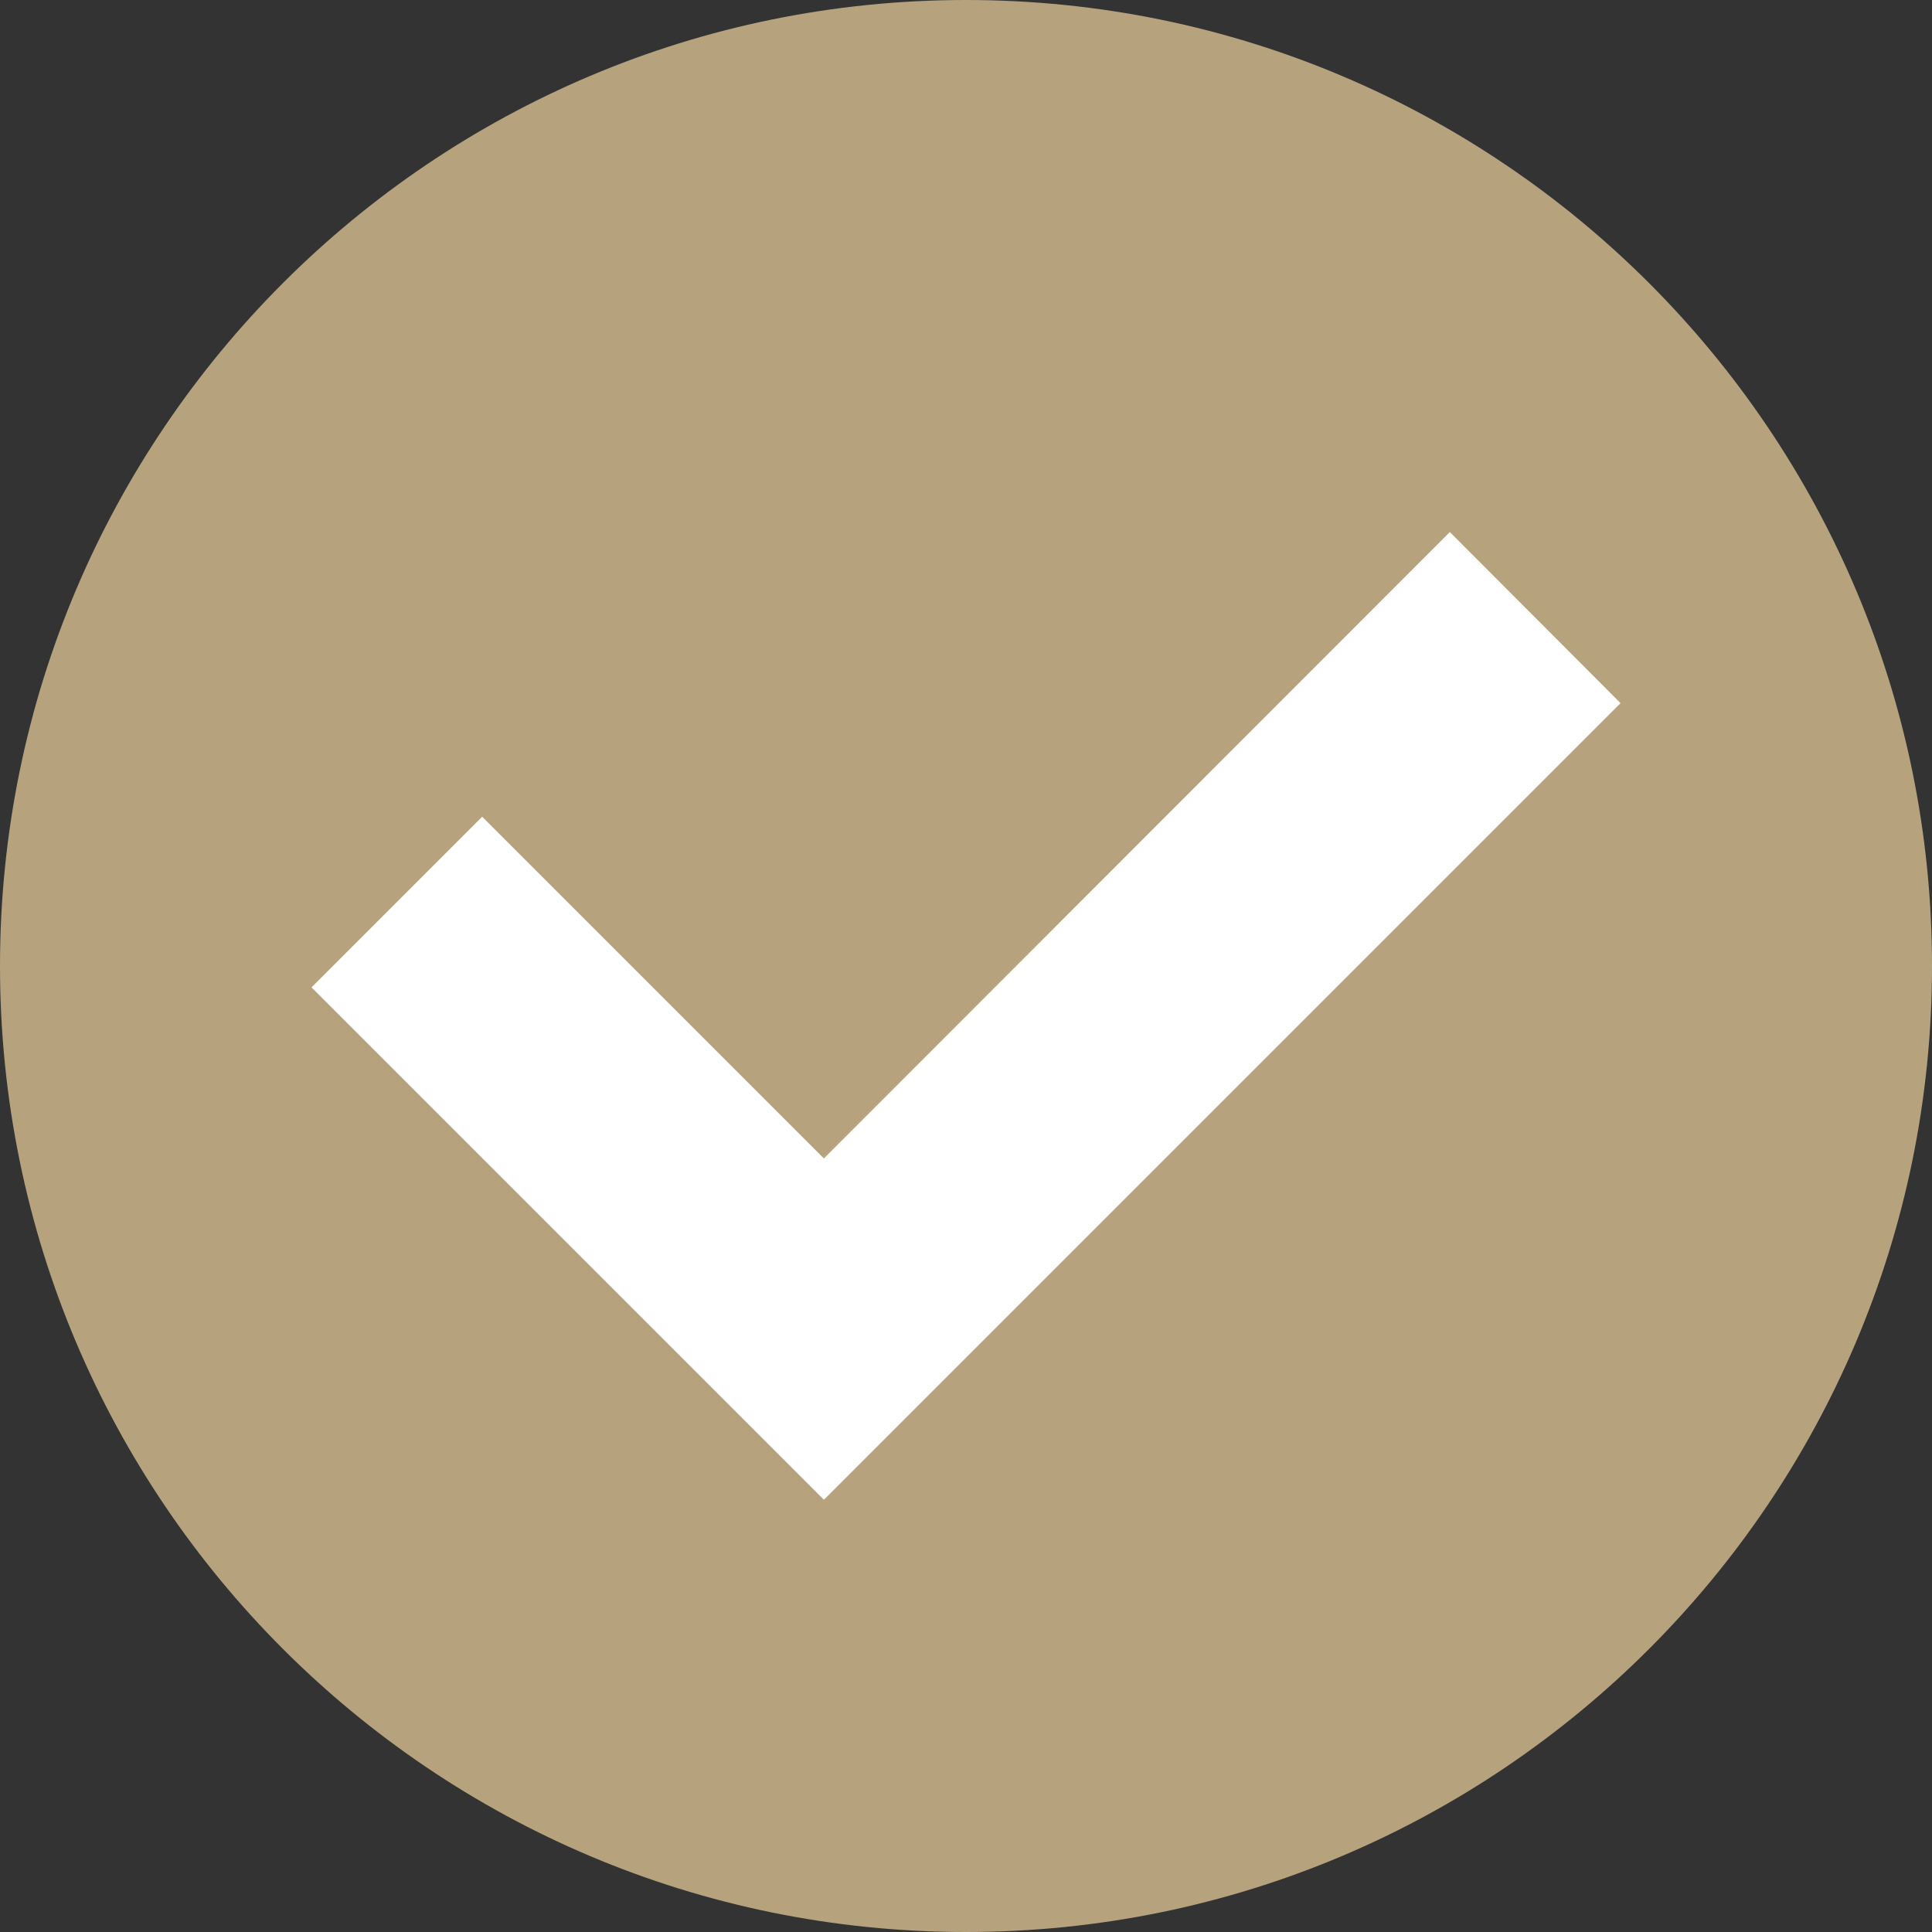
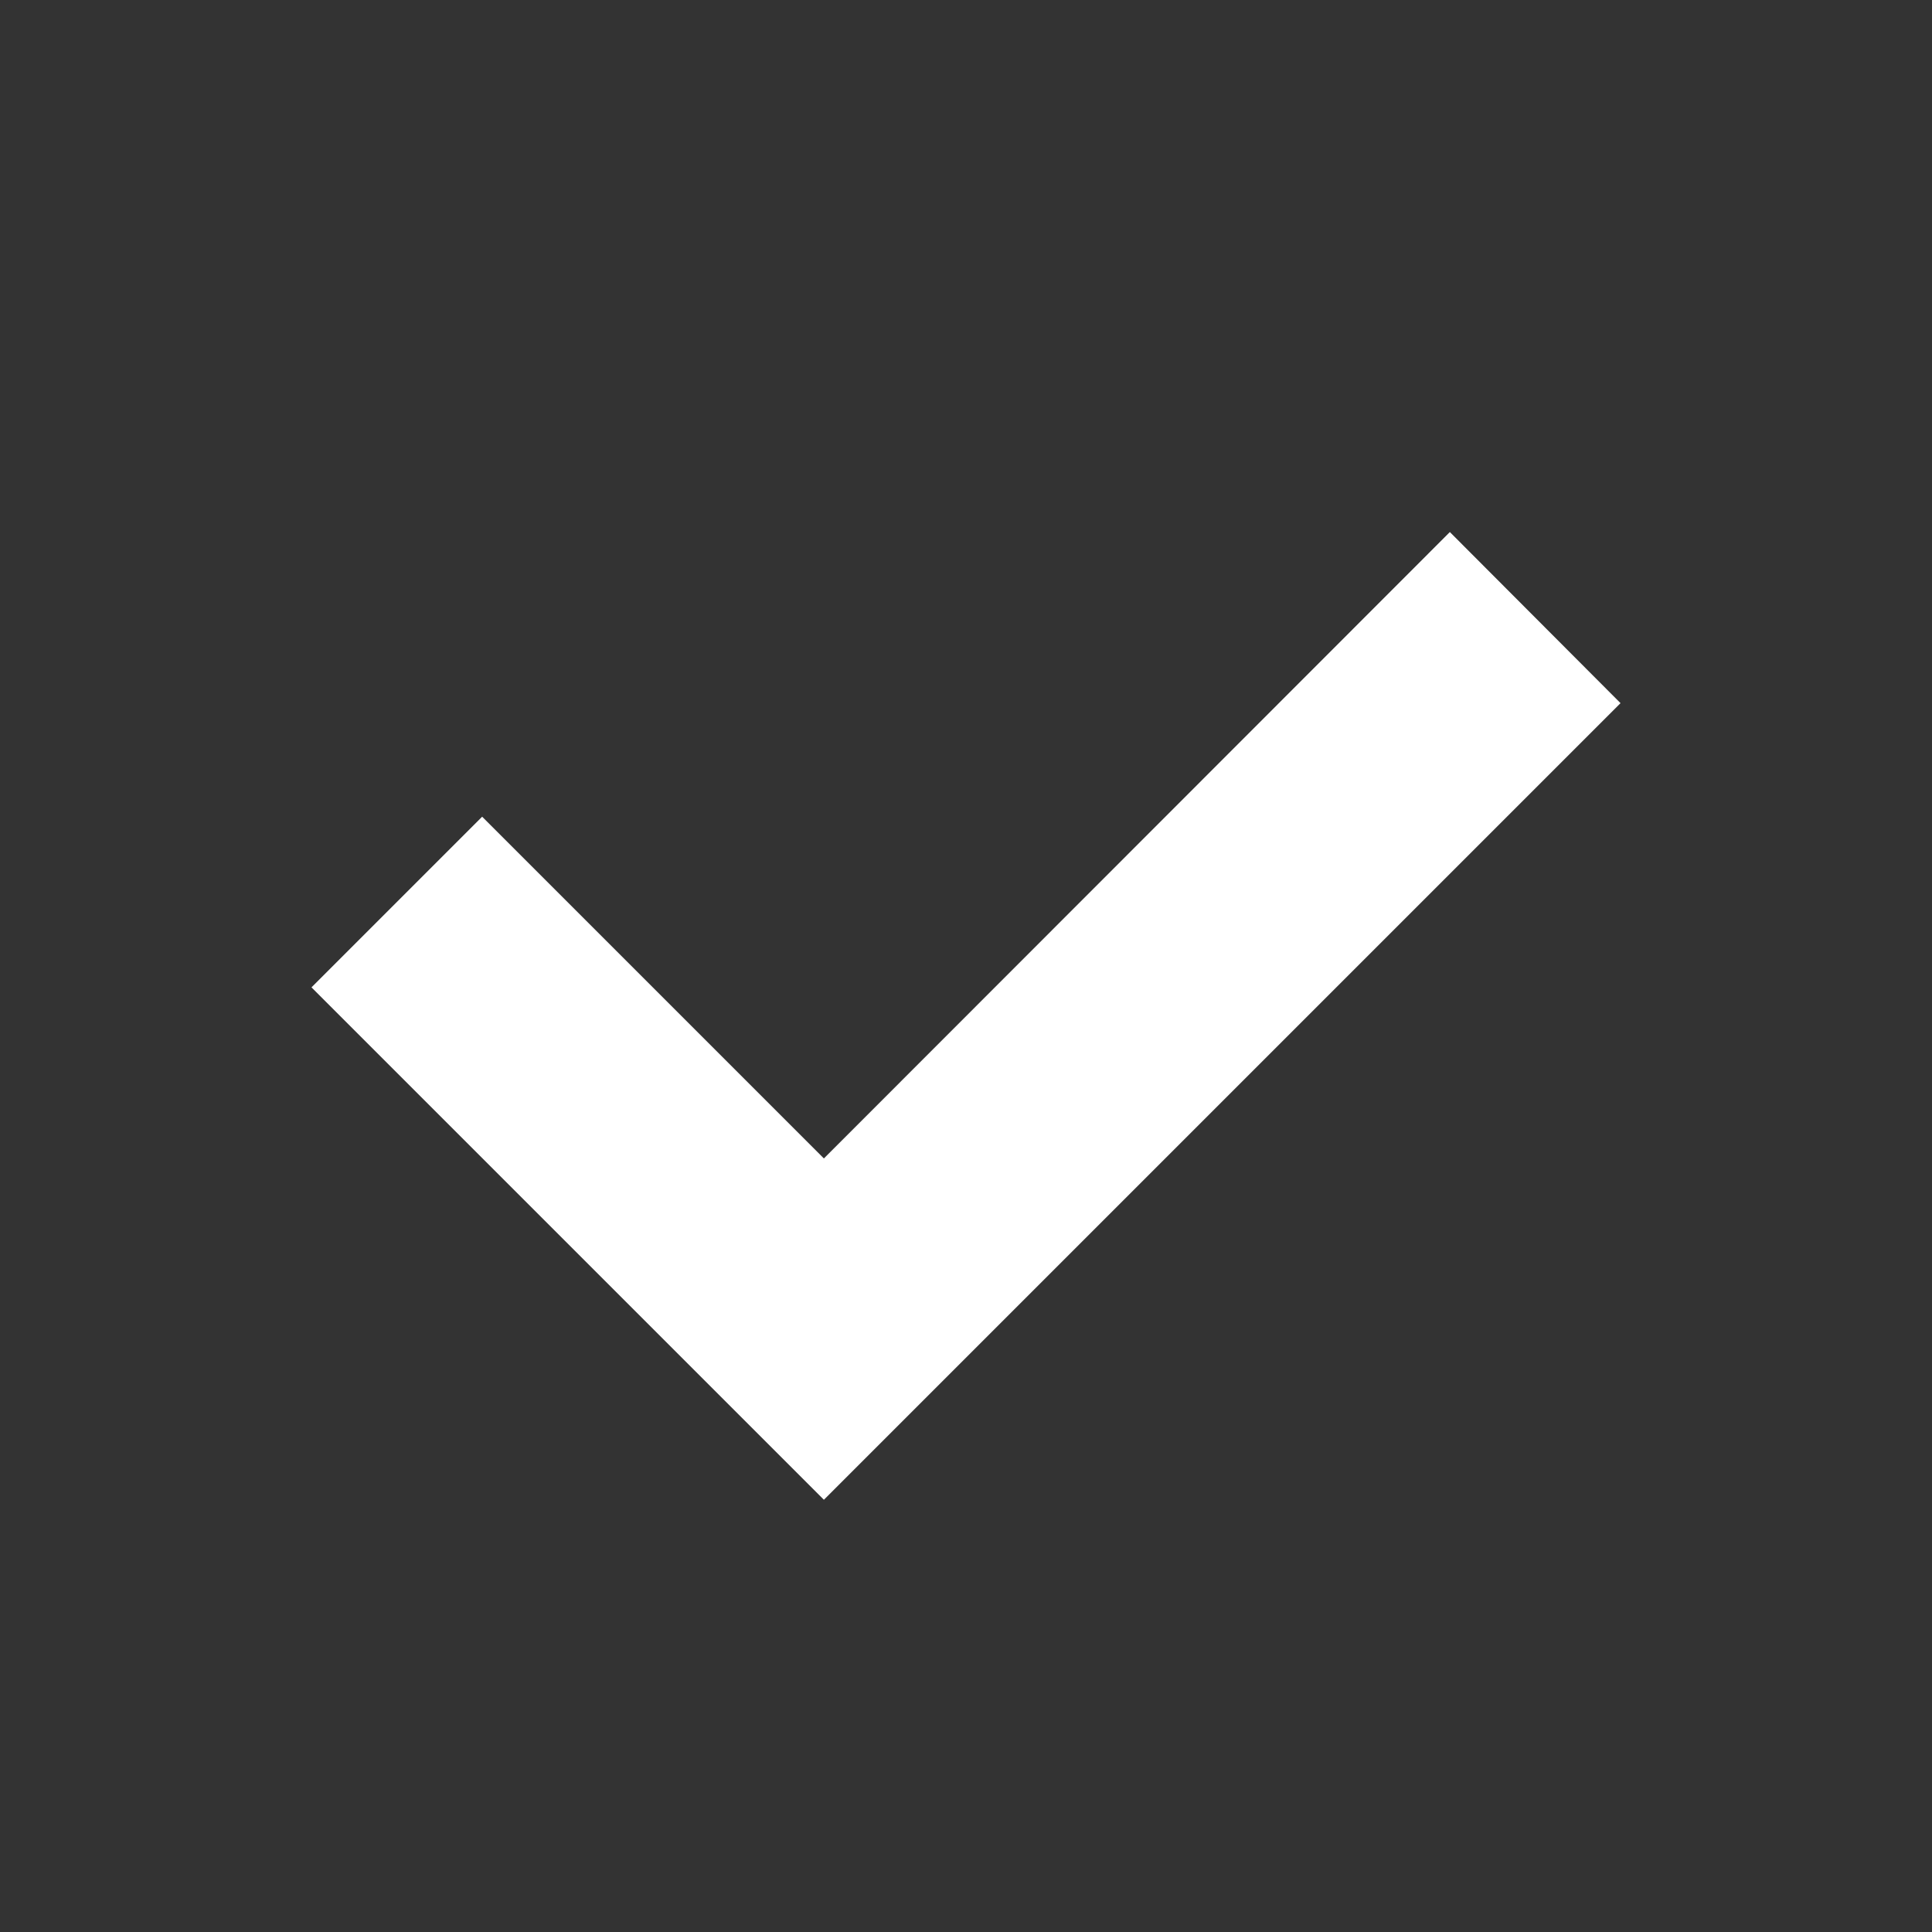
<svg xmlns="http://www.w3.org/2000/svg" fill="#000000" height="18" preserveAspectRatio="xMidYMid meet" version="1" viewBox="0.0 0.0 18.0 18.0" width="18" zoomAndPan="magnify">
  <rect x="0.0" y="0.0" width="18.0" height="18.0" fill="#333333" stroke="none" />
  <g fill-rule="evenodd">
    <g id="change1_1">
-       <path d="M 18 9 C 18 13.969 13.969 18 9 18 C 4.031 18 0 13.969 0 9 C 0 4.031 4.031 0 9 0 C 13.969 0 18 4.031 18 9 Z M 18 9" fill="#b6a37e" />
-     </g>
+       </g>
    <g id="change2_1">
      <path d="M 2.902 9.199 L 7.676 13.973 L 15.098 6.551 L 13.508 4.957 L 7.676 10.793 L 4.492 7.609 Z M 2.902 9.199" fill="#ffffff" />
    </g>
  </g>
</svg>